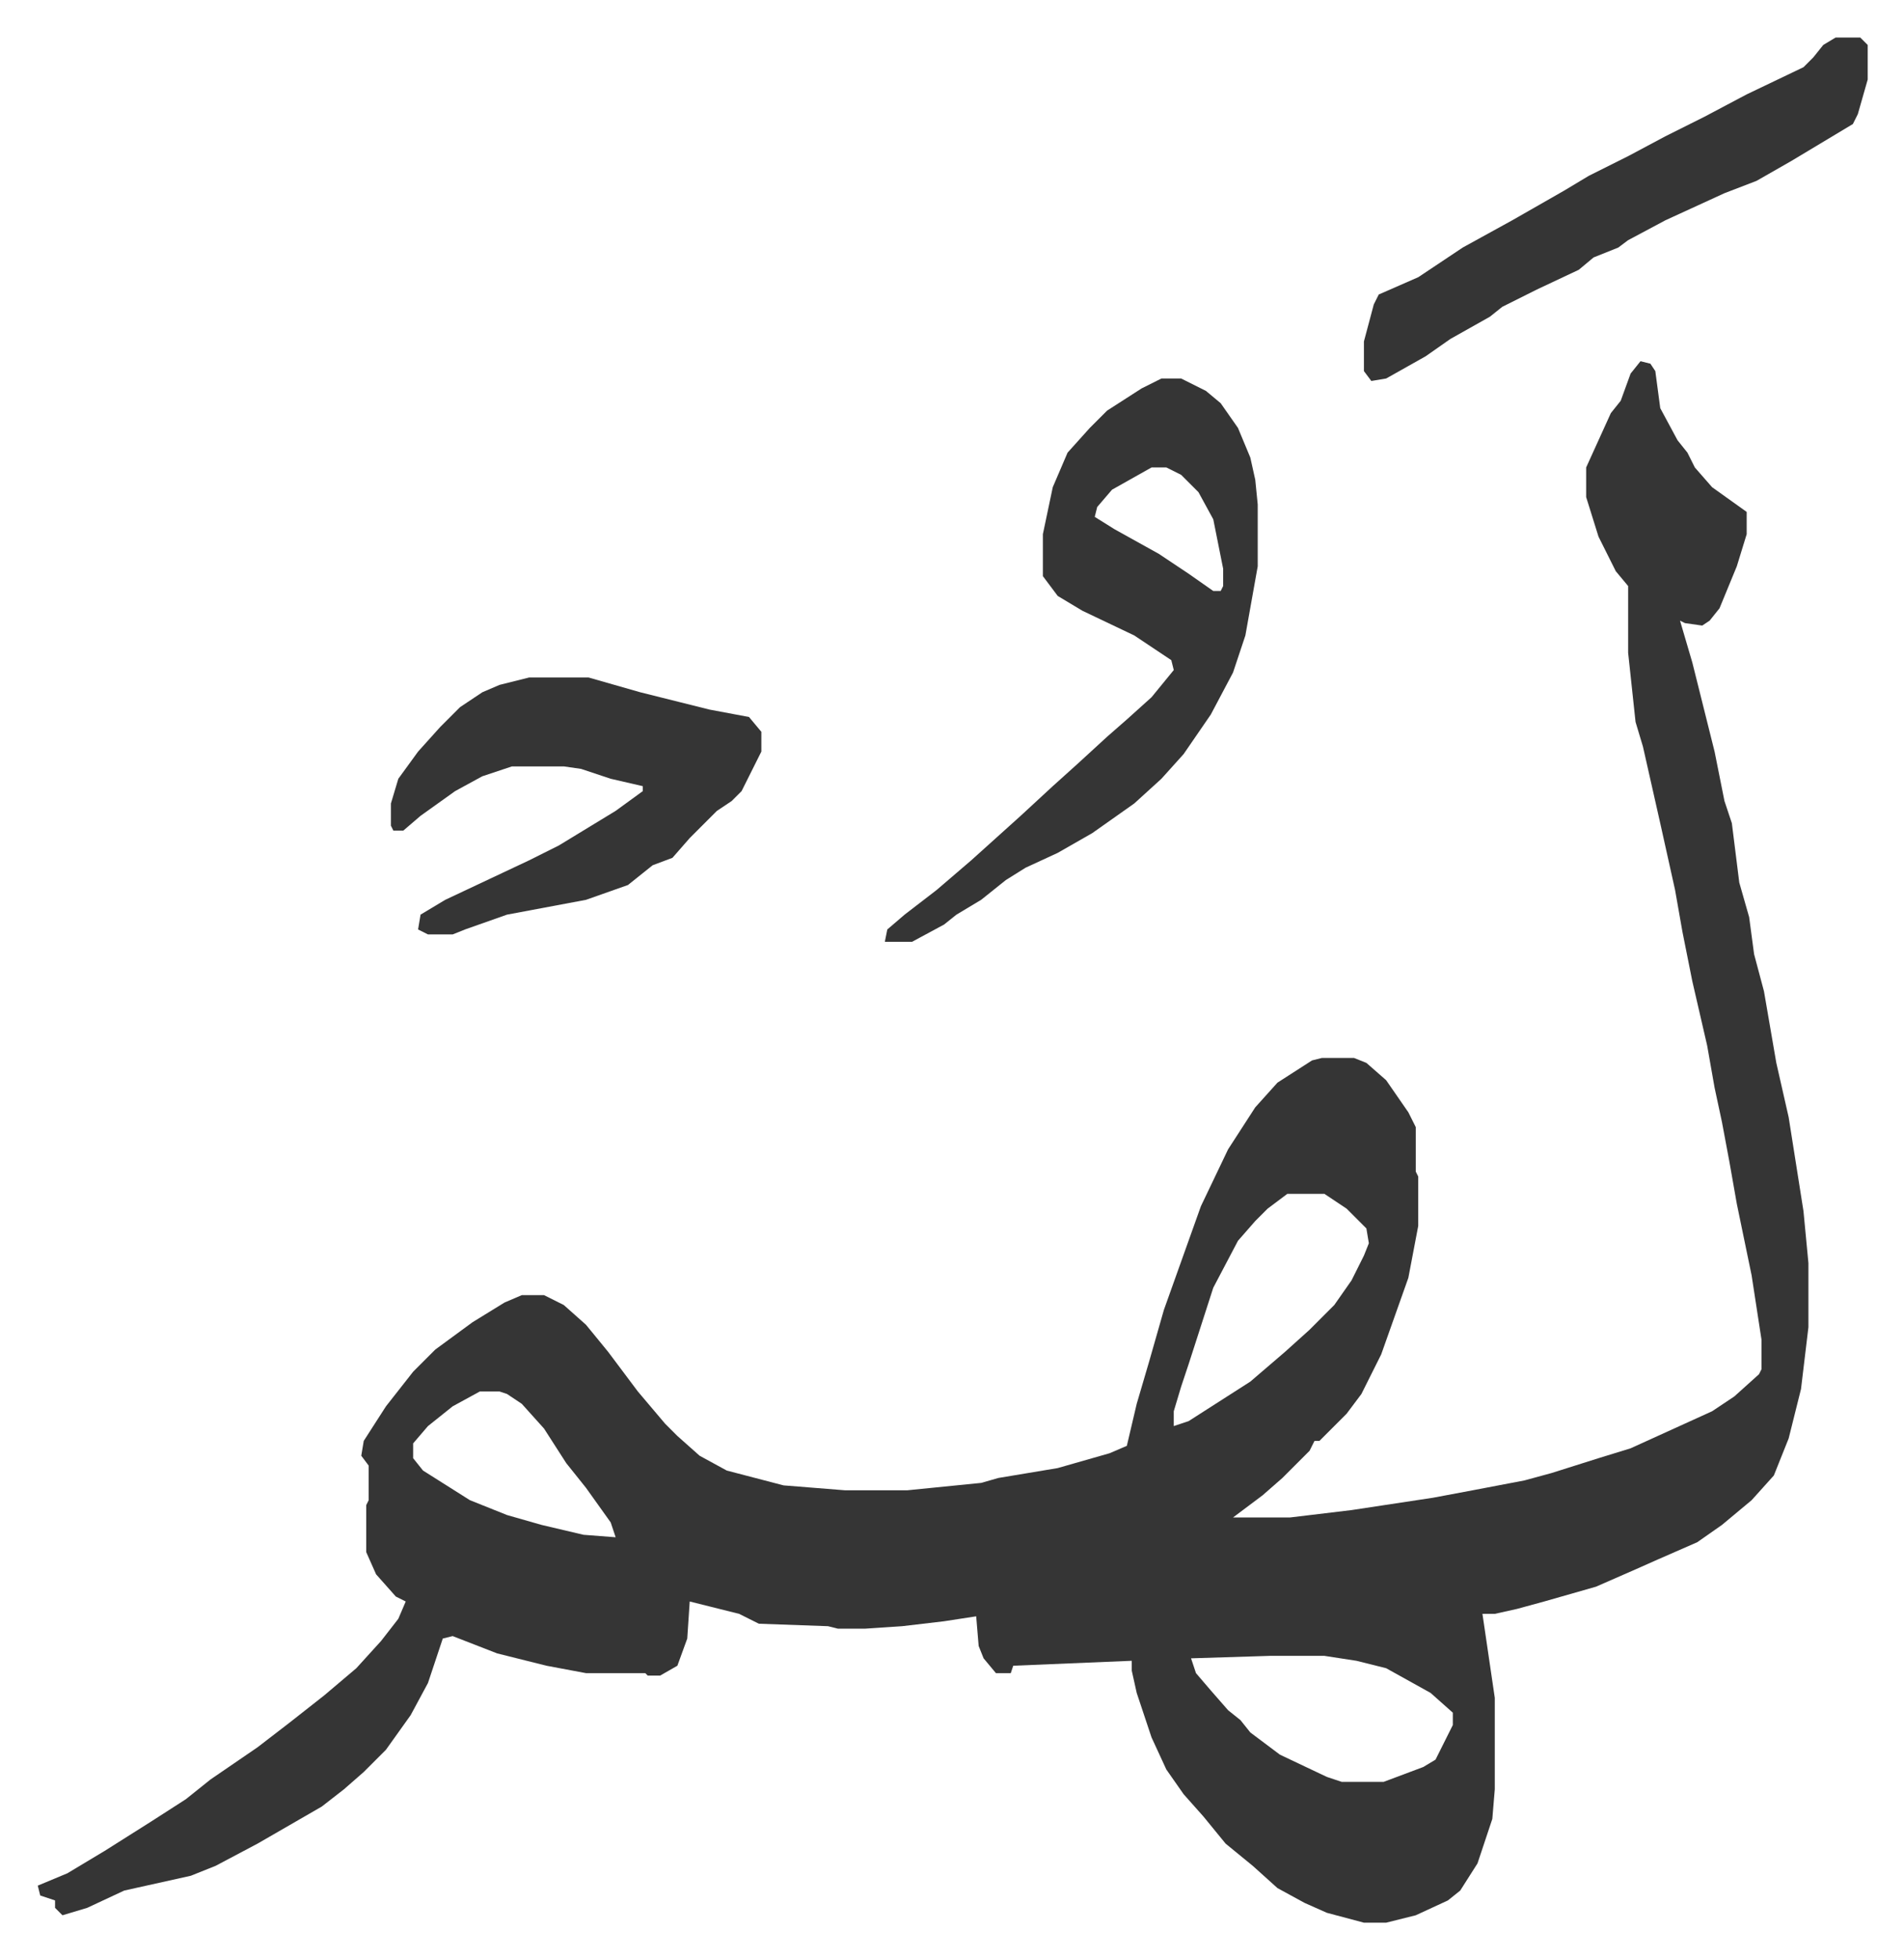
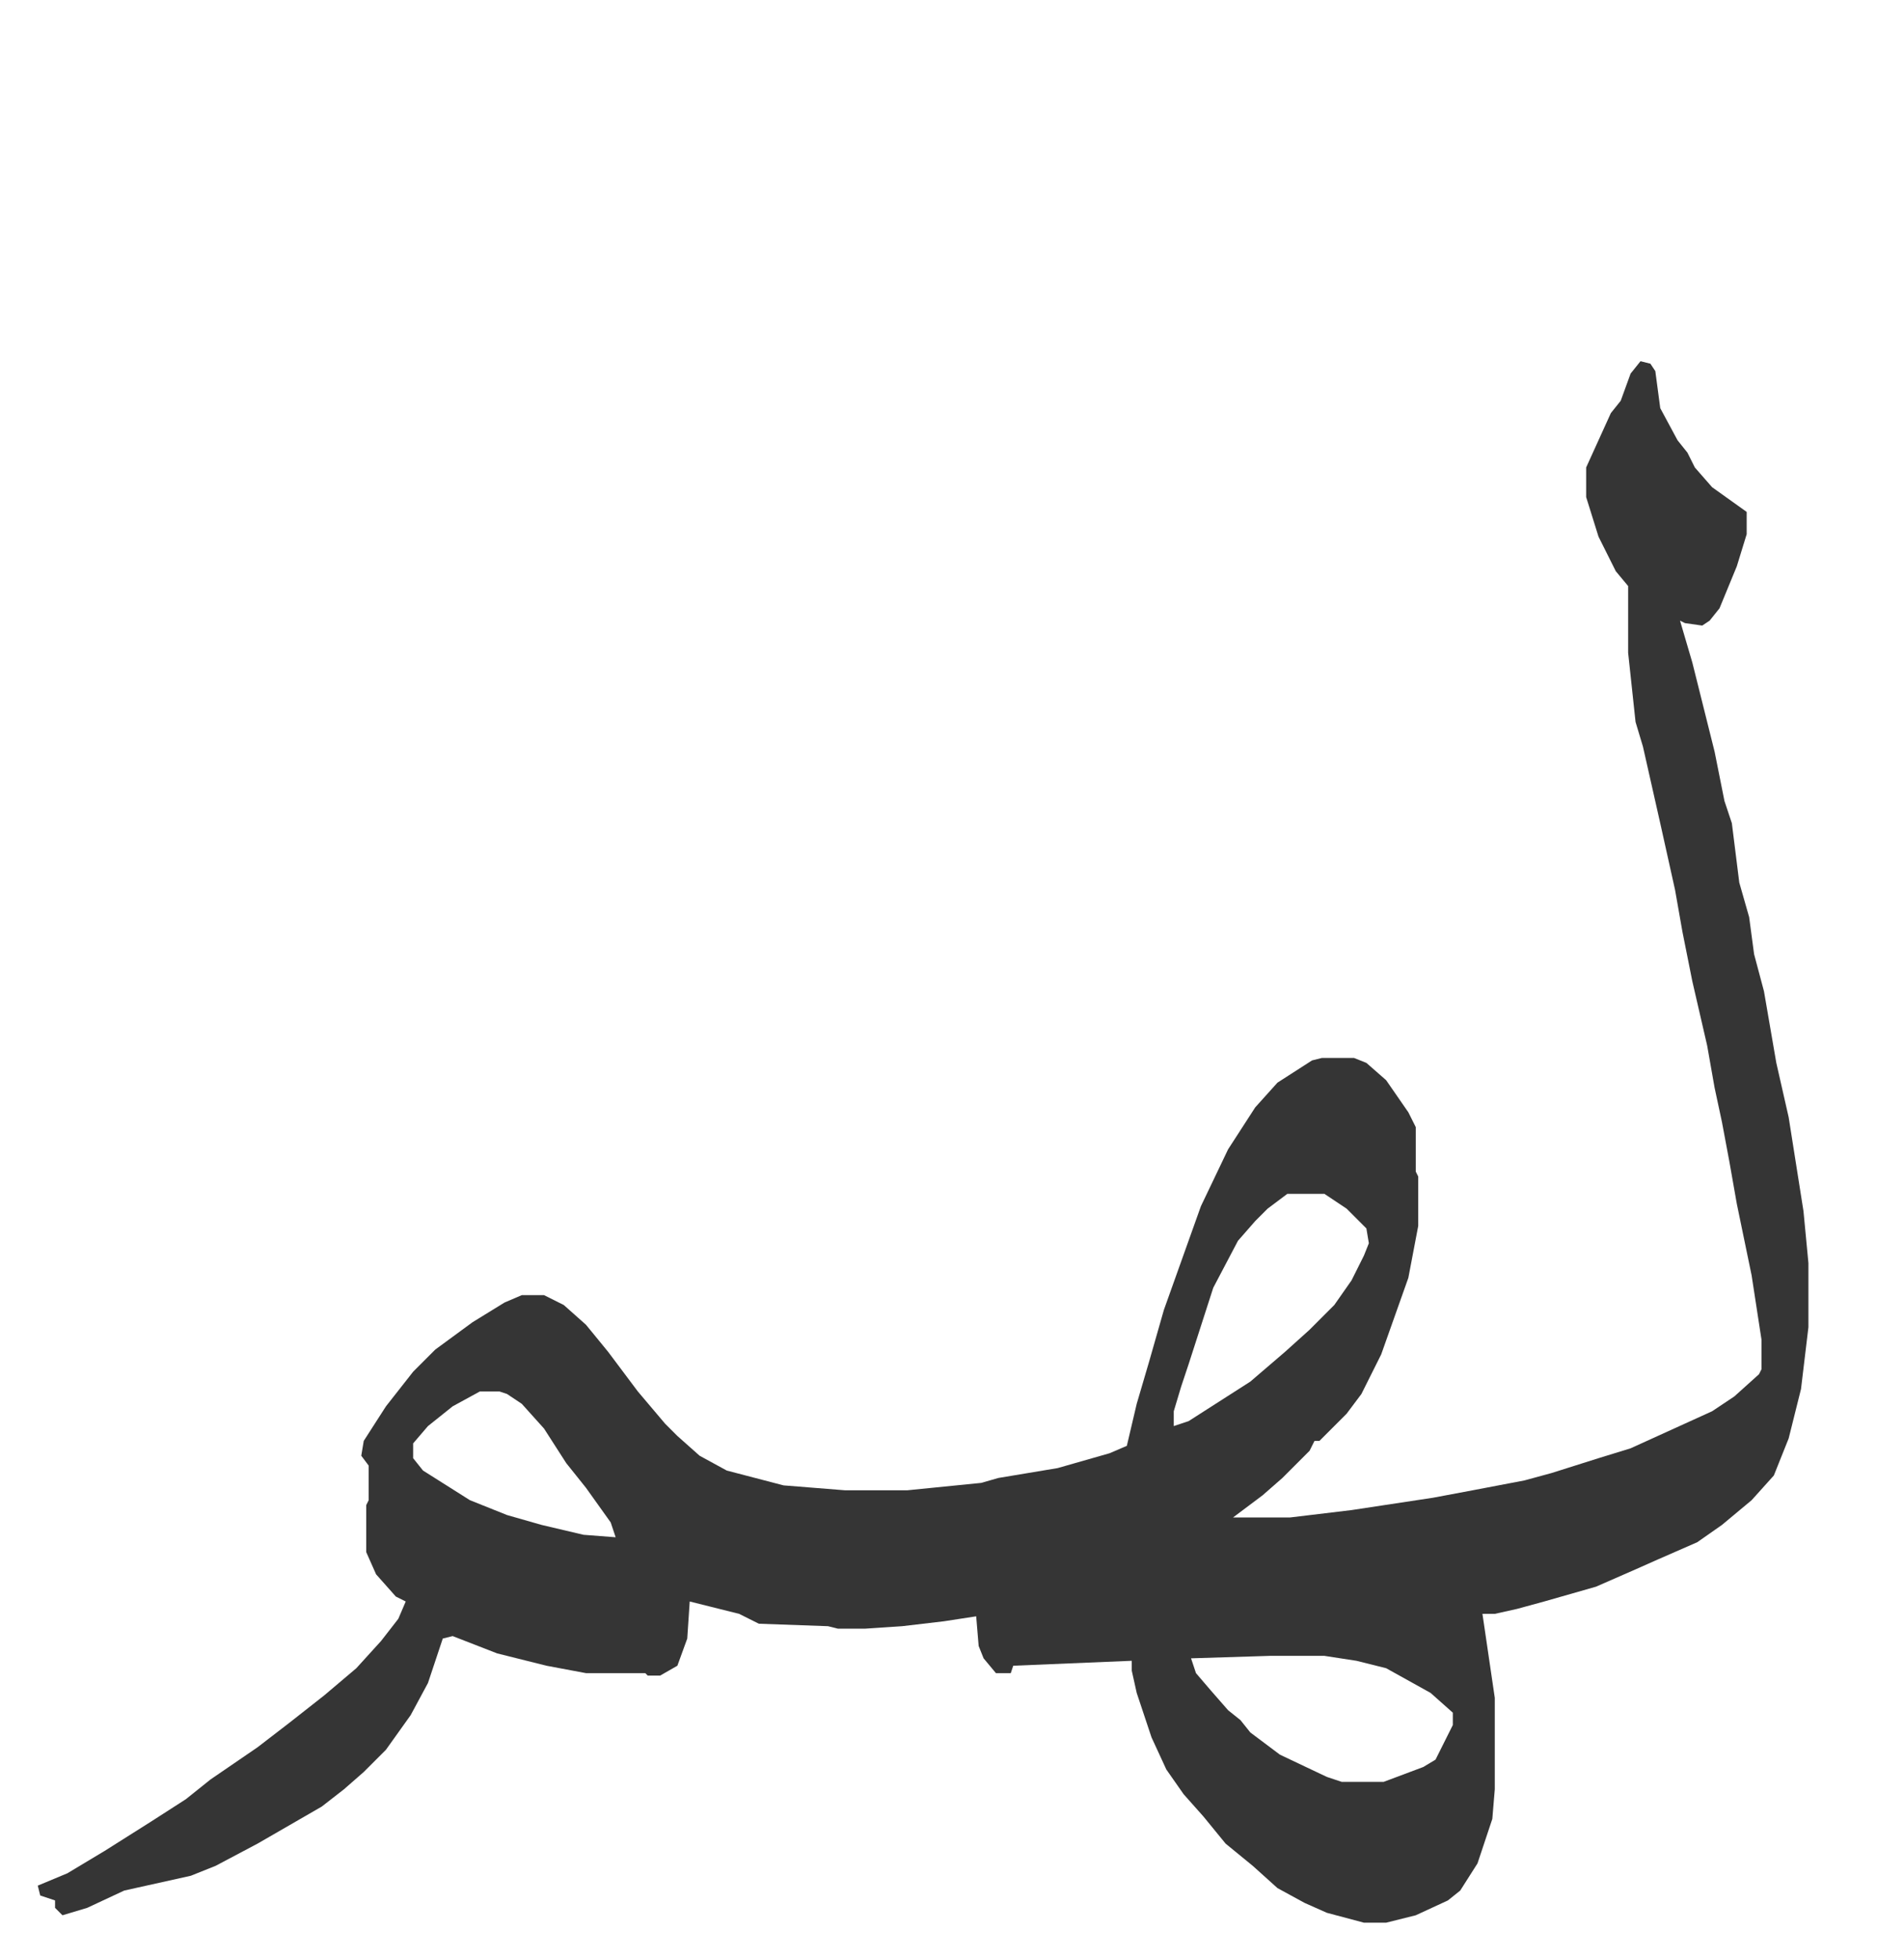
<svg xmlns="http://www.w3.org/2000/svg" viewBox="-15.3 306.8 771 793">
  <path fill="#353535" id="rule_normal" d="m649 453 4 1 2 3 2 15 7 13 4 5 3 6 7 8 14 10v9l-4 13-7 17-4 5-3 2-7-1-2-1 5 17 5 20 4 16 4 20 3 9 3 24 4 14 2 15 4 15 5 29 5 22 6 38 2 21v26l-3 25-5 20-6 15-9 10-12 10-10 7-16 7-9 4-16 7-21 6-11 3-9 2h-5l5 34v37l-1 12-6 18-7 11-5 4-13 6-12 3h-9l-15-4-9-4-11-6-10-9-11-9-9-11-8-9-7-10-6-13-6-18-2-9v-4l-48 2-1 3h-6l-5-6-2-5-1-12-13 2-17 2-15 1h-11l-4-1-28-1-8-4-12-3-8-2-1 15-4 11-7 4h-5l-1-1h-24l-16-3-20-5-18-7-4 1-6 18-7 13-10 14-9 9-8 7-9 7-26 15-17 9-10 4-27 6-15 7-10 3-3-3v-3l-6-2-1-4 12-5 15-9 19-12 14-9 10-8 19-13 13-10 14-11 13-11 10-11 7-9 3-7-4-2-8-9-4-9v-19l1-2v-14l-3-4 1-6 9-14 11-14 9-9 15-11 13-8 7-3h9l8 4 9 8 9 11 12 16 11 13 5 5 9 8 11 6 23 6 25 2h25l30-3 7-2 24-4 21-6 7-3 4-17 5-17 6-21 5-14 10-28 11-23 11-17 9-10 14-9 4-1h13l5 2 8 7 9 13 3 6v18l1 2v20l-4 21-11 31-8 16-6 8-7 7-4 4h-2l-2 4-11 11-8 7-8 6-4 3h23l25-3 33-5 16-3 21-4 11-3 19-6 13-4 33-15 9-6 10-9 1-2v-12l-4-26-6-29-3-17-3-16-3-14-3-17-6-26-4-20-3-17-6-27-7-31-3-10-3-28v-27l-5-6-7-14-5-16v-12l10-22 4-5 4-11zM506 790l-8 6-5 5-7 8-10 19-10 31-3 9-3 10v6l6-2 25-16 14-12 10-9 10-10 7-10 5-10 2-5-1-6-8-8-9-6zm-327 80-11 6-10 8-6 7v6l4 5 19 12 15 6 14 4 17 4 13 1-2-6-10-14-8-10-9-14-9-10-6-4-3-1zm320 107-32 1 2 6 6 7 7 8 5 4 4 5 12 9 19 9 6 2h17l16-6 5-3 7-14v-5l-9-8-18-10-12-3-13-2z" />
-   <path fill="#353535" id="rule_normal" d="M455 460h8l10 5 6 5 7 10 5 12 2 9 1 10v25l-5 28-5 15-9 17-11 16-9 10-11 10-17 12-14 8-13 6-8 5-10 8-10 6-5 4-13 7h-11l1-5 7-6 13-10 14-12 10-9 10-9 13-12 10-9 12-11 8-7 10-9 9-11-1-4-15-10-21-10-10-6-6-8v-17l4-19 6-14 9-10 7-7 14-9zm-4 36-16 9-6 7-1 4 8 5 18 10 12 8 10 7h3l1-2v-7l-4-20-6-11-7-7-6-3zm-252 85h24l21 6 16 4 12 3 16 3 5 6v8l-8 16-4 4-6 4-11 11-7 8-8 3-10 8-17 6-32 6-17 6-5 2h-10l-4-2 1-6 10-6 34-16 12-6 23-14 11-8v-2l-13-3-12-4-7-1h-21l-12 4-11 6-14 10-7 6h-4l-1-2v-9l3-10 8-11 9-10 8-8 9-6 7-3zm529-259h10l3 3v14l-4 14-2 4-25 15-14 8-13 5-24 11-15 8-4 3-10 4-6 5-17 8-14 7-5 4-16 9-10 7-16 9-6 1-3-4v-12l4-15 2-4 16-7 18-12 20-11 21-12 10-6 16-8 15-8 16-8 17-9 23-11 4-4 4-5z" />
</svg>